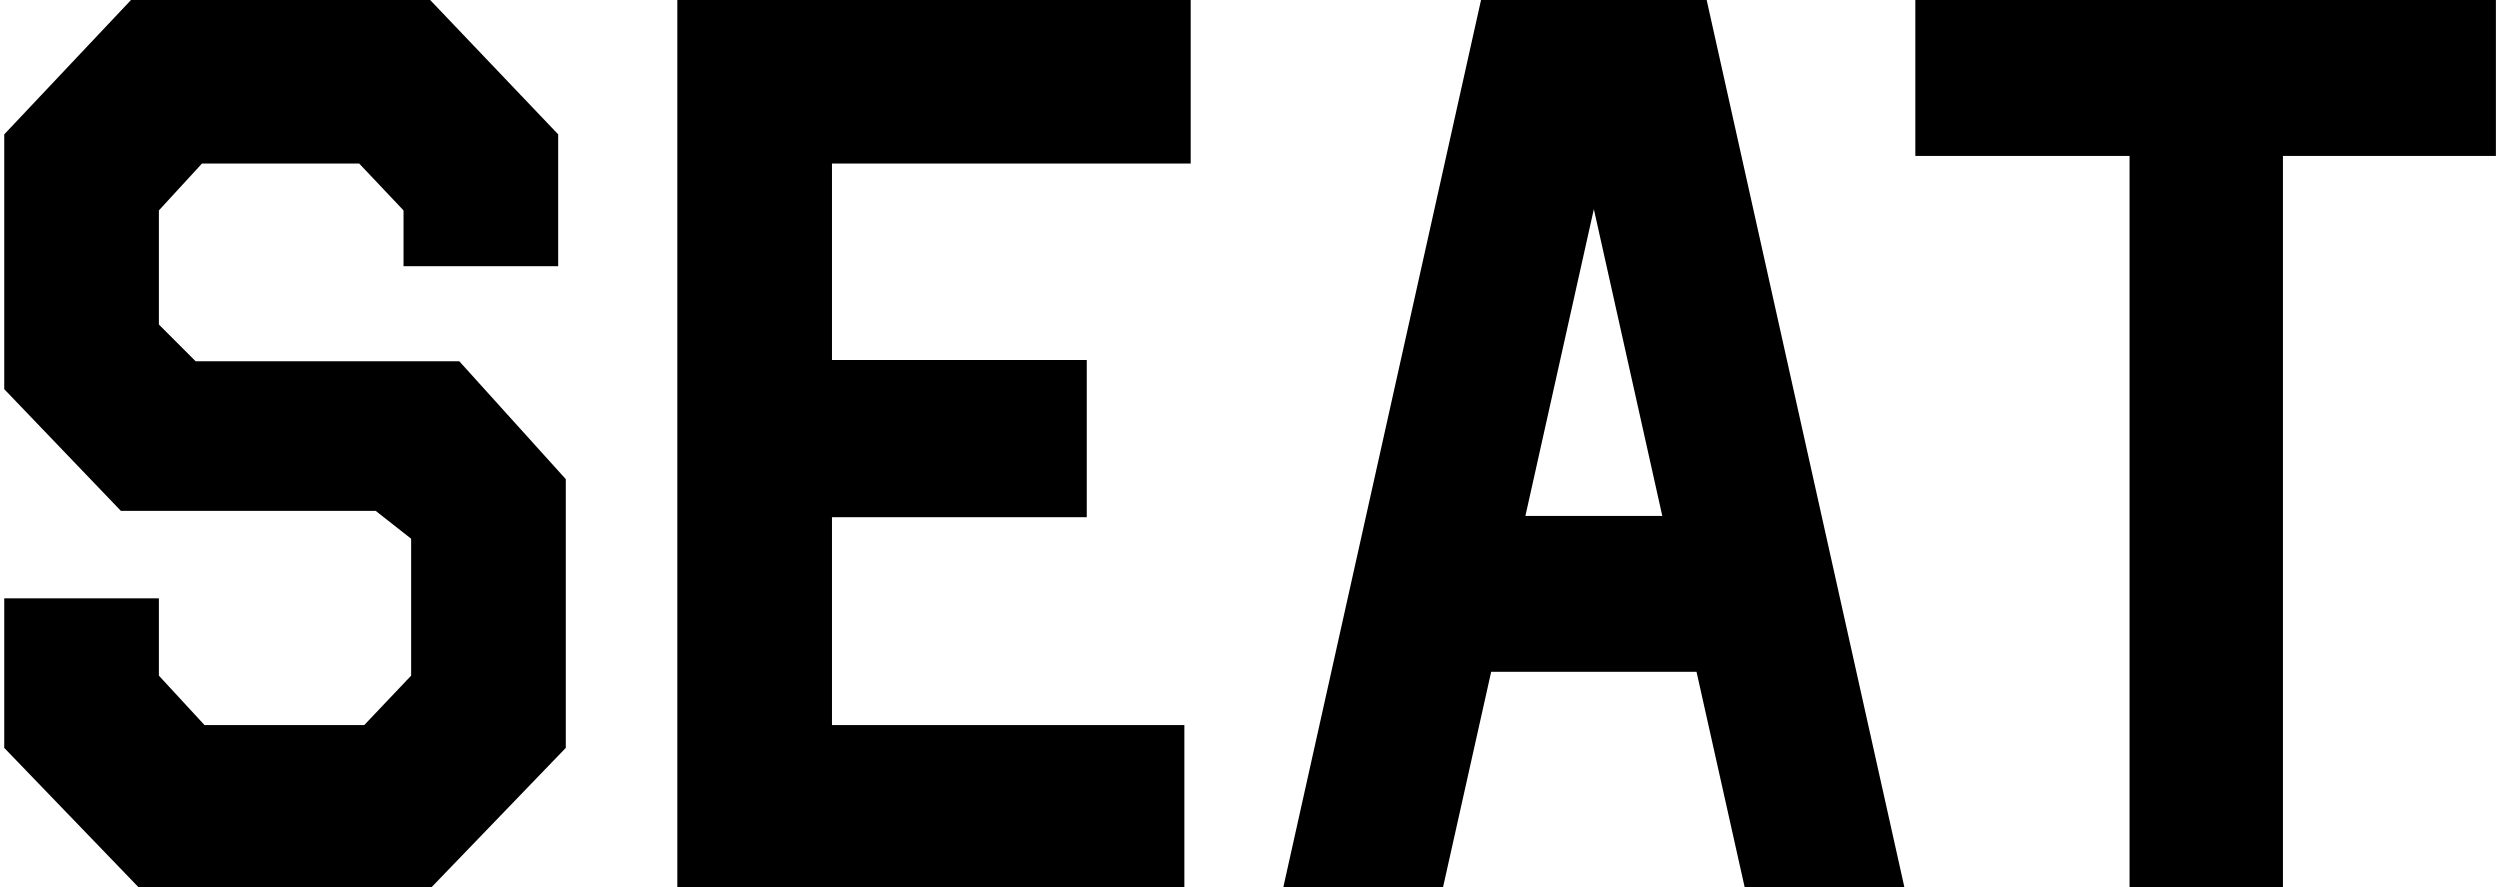
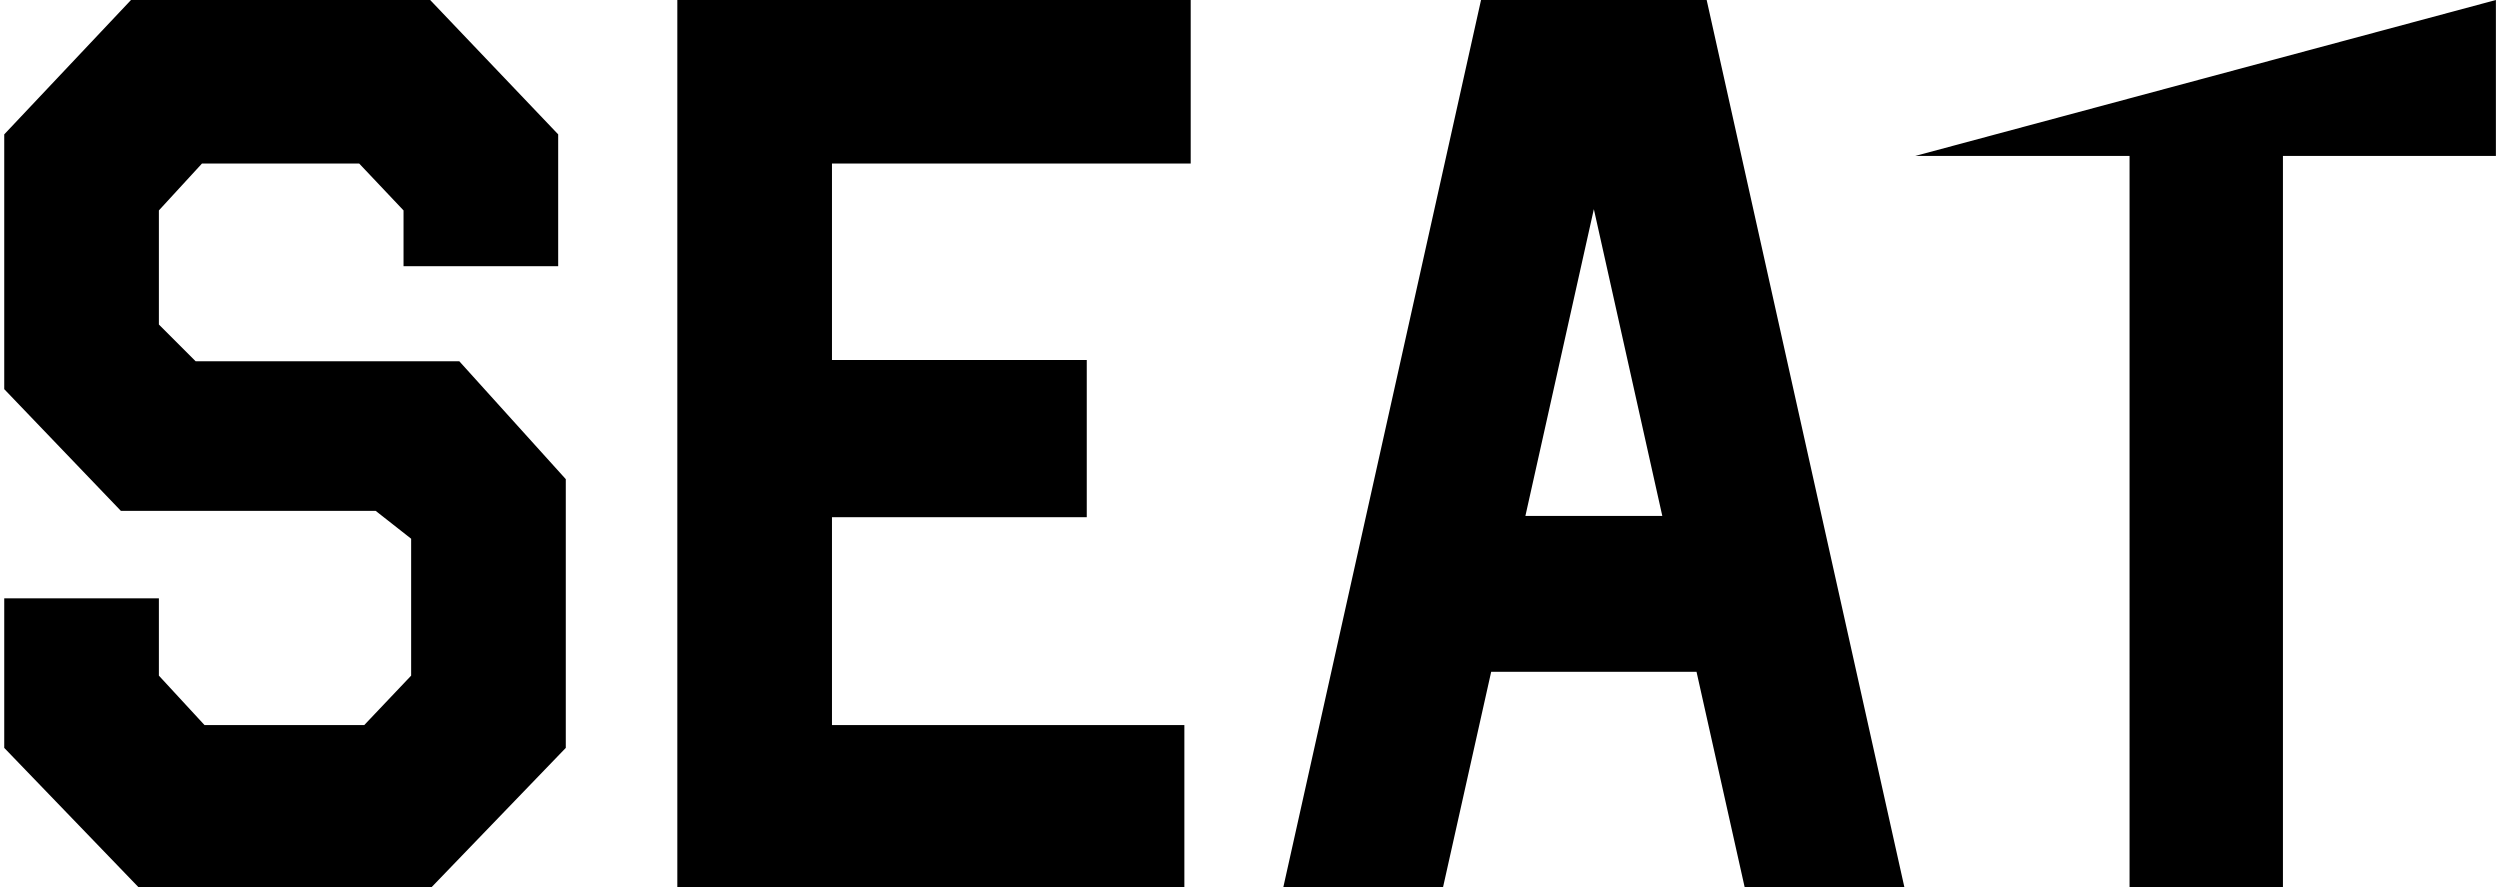
<svg xmlns="http://www.w3.org/2000/svg" fill="none" height="126" viewBox="0 0 355 126" width="355">
-   <path d="M354.417 0v22.14h-30.24V126h-21.78V22.14h-30.42V0zm-112.07 0l28.08 126h-22.68l-6.84-30.6h-29.16l-6.84 30.6h-22.68l28.08-126zm-25.74 73.26h19.44l-9.72-43.56zM169.08 0v23.22h-50.94v27.9h36.18v22.32h-36.18v29.52h50.04V126h-72V0zM61.082 0l18.18 19.08V37.8h-21.96v-7.92l-6.3-6.66h-22.32l-6.12 6.66v16.2l5.22 5.22h37.44l15.12 16.74v38.16L61.262 126h-41.58L.602 106.2V84.96h21.96v10.98l6.48 7.02h22.68l6.66-7.02V76.5l-5.04-3.96h-36.18L.602 55.26V19.08l18-19.08z" fill="#000" />
+   <path d="M354.417 0v22.14h-30.24V126h-21.78V22.14h-30.42zm-112.07 0l28.08 126h-22.68l-6.84-30.6h-29.16l-6.84 30.6h-22.68l28.08-126zm-25.74 73.26h19.44l-9.72-43.56zM169.08 0v23.22h-50.94v27.9h36.18v22.32h-36.18v29.52h50.04V126h-72V0zM61.082 0l18.18 19.08V37.8h-21.96v-7.92l-6.3-6.66h-22.32l-6.12 6.66v16.2l5.22 5.22h37.44l15.12 16.74v38.16L61.262 126h-41.58L.602 106.2V84.96h21.96v10.98l6.48 7.02h22.68l6.66-7.02V76.5l-5.04-3.96h-36.18L.602 55.26V19.08l18-19.08z" fill="#000" />
</svg>